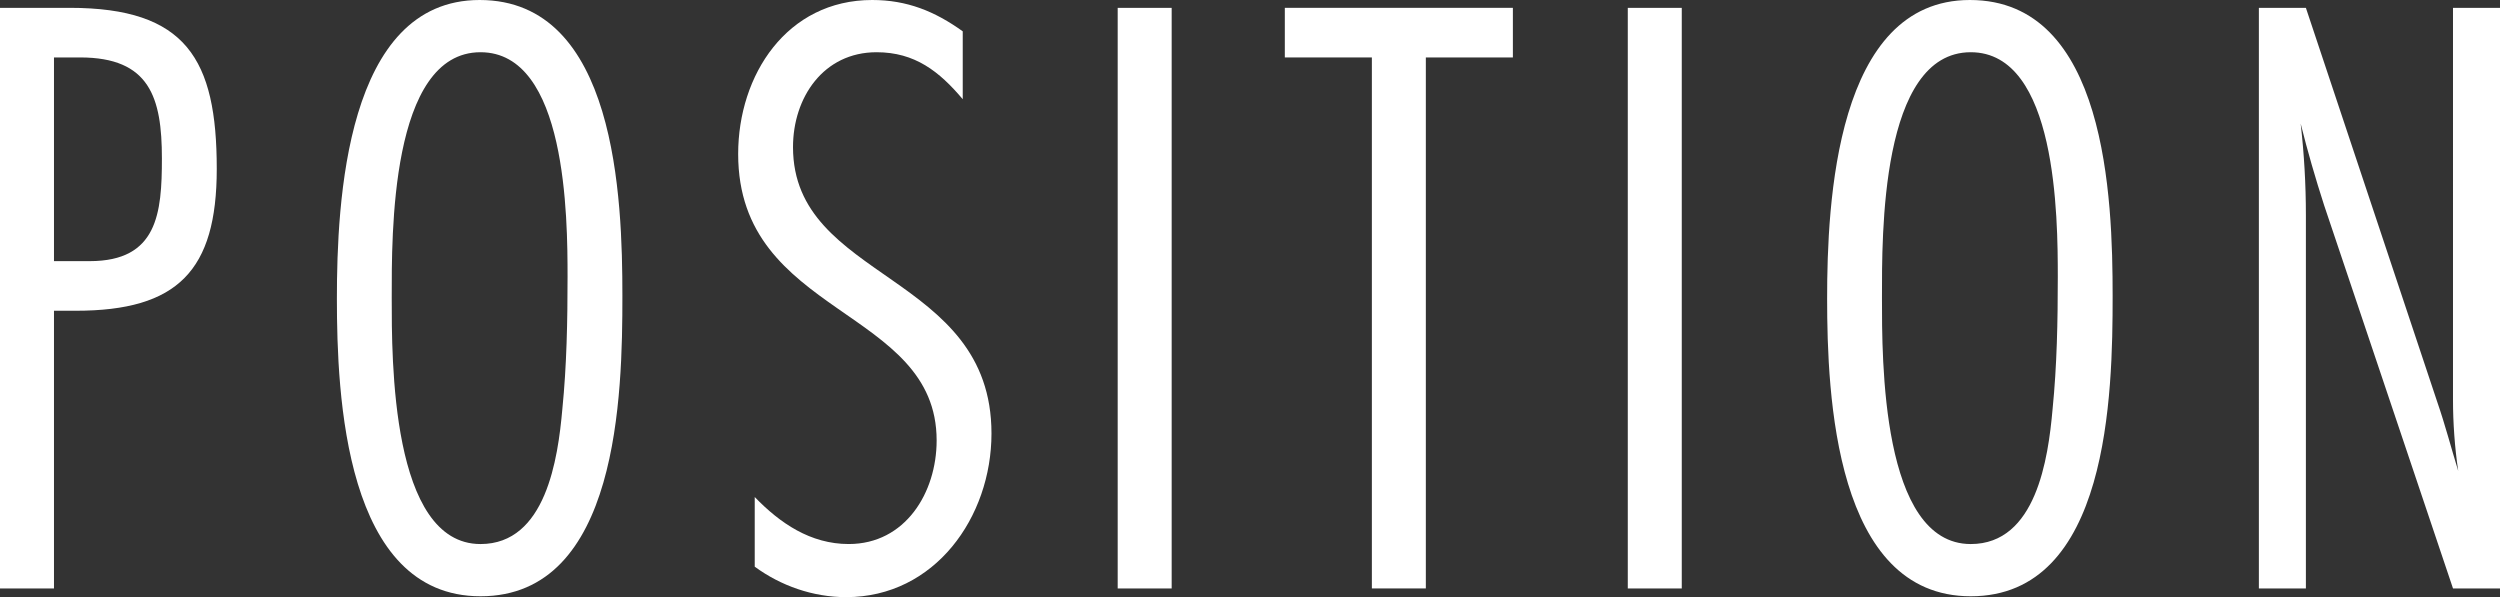
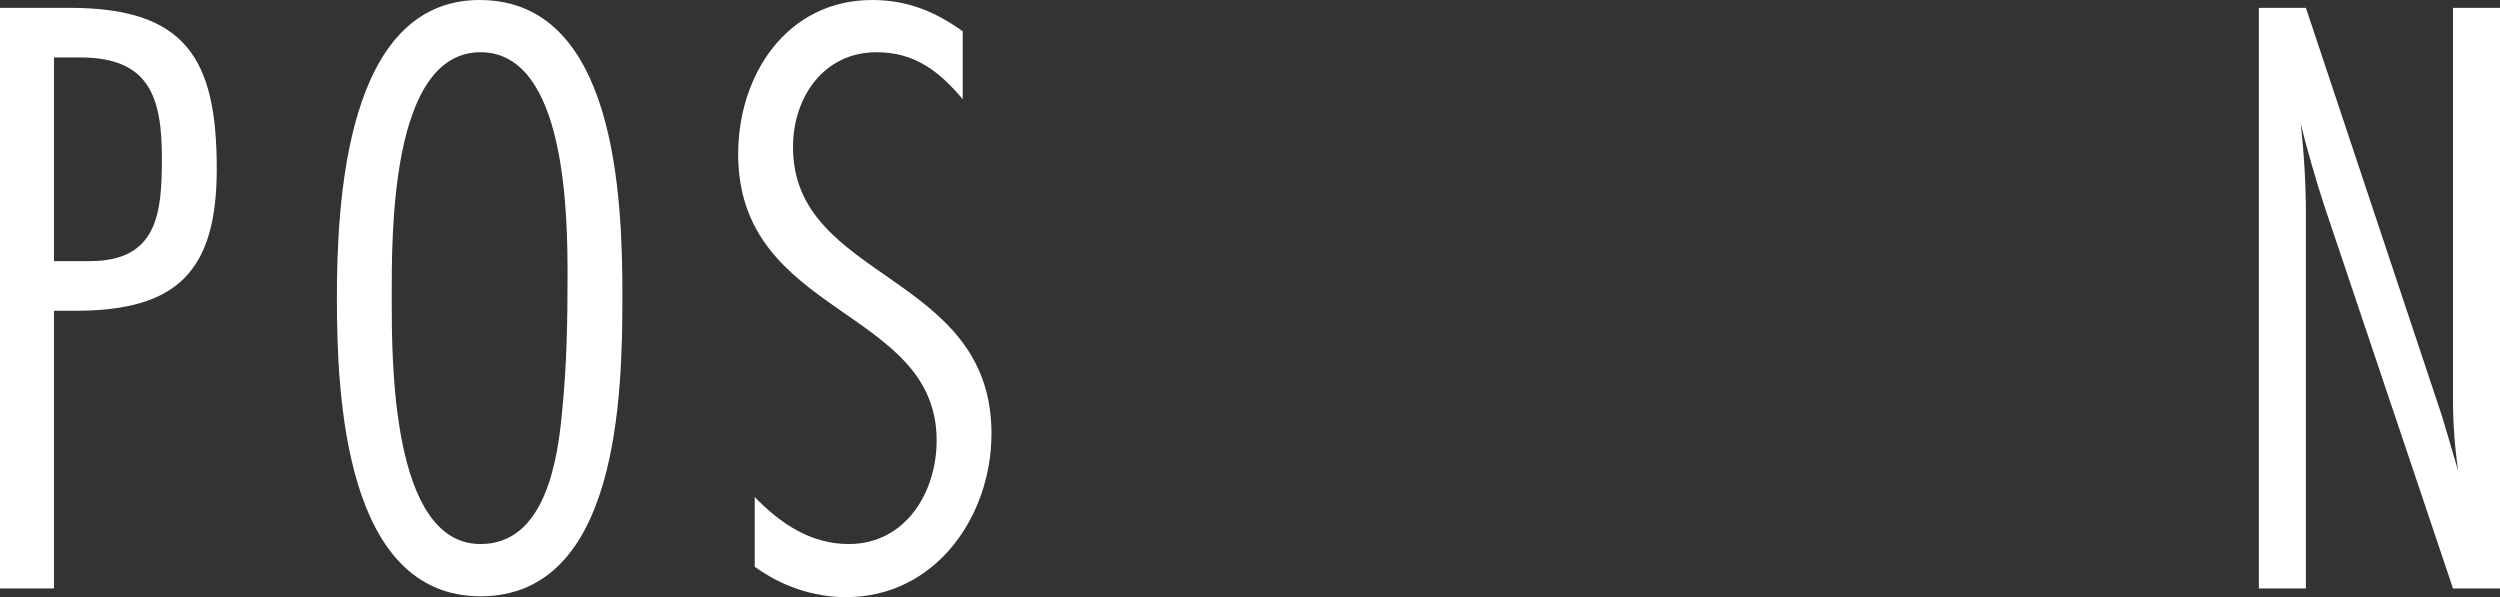
<svg xmlns="http://www.w3.org/2000/svg" version="1.1" id="レイヤー_1" x="0px" y="0px" width="212.763px" height="50.82px" viewBox="0 0 212.763 50.82" enable-background="new 0 0 212.763 50.82" xml:space="preserve">
  <rect x="0" y="0" width="212.763" height="50.82" fill="#333333" stroke="none" />
  <g>
    <g>
      <path fill="#FFFFFF" d="M5.927,0.667c9.927,0,12.52,4.371,12.52,13.705    c0,8.668-3.333,12.075-12.001,12.075H4.594v23.632H0V0.667H5.927z M7.631,22.224    c5.778,0,6.148-4.074,6.148-8.742c0-5.186-1.037-8.594-6.964-8.594H4.594v17.335    H7.631z" />
      <path fill="#FFFFFF" d="M40.894,50.746c-11.557,0-12.223-17.113-12.223-25.336    C28.671,17.261,29.411,0,40.82,0c11.631,0,12.149,16.891,12.149,25.188    S52.673,50.746,40.894,50.746z M40.894,4.445c-7.704,0-7.556,15.631-7.556,20.891    c0,5.186-0.074,20.965,7.556,20.965c5.557,0,6.594-7.26,6.964-11.483    c0.371-3.704,0.444-7.482,0.444-11.26C48.302,18.52,48.229,4.445,40.894,4.445z    " />
      <path fill="#FFFFFF" d="M81.935,8.445c-2-2.371-4.074-4-7.334-4    c-4.52,0-7.112,3.852-7.112,8.075c0,11.409,16.891,10.668,16.891,24.373    c0,7.112-4.815,13.927-12.371,13.927c-2.815,0-5.557-0.963-7.778-2.593v-5.927    c2.147,2.222,4.741,4,8,4c4.815,0,7.482-4.371,7.482-8.816    c0-11.334-16.891-10.52-16.891-24.373C62.821,6.371,66.97,0,74.23,0    c2.963,0,5.333,0.963,7.704,2.667V8.445z" />
-       <path fill="#FFFFFF" d="M95.121,50.079V0.667h4.594v49.412H95.121z" />
-       <path fill="#FFFFFF" d="M121.346,4.889v45.19h-4.593V4.889h-7.408V0.667h19.409v4.223    H121.346z" />
-       <path fill="#FFFFFF" d="M138.533,50.079V0.667h4.594v49.412H138.533z" />
-       <path fill="#FFFFFF" d="M167.721,50.746c-11.557,0-12.223-17.113-12.223-25.336    C155.498,17.261,156.238,0,167.647,0c11.631,0,12.149,16.891,12.149,25.188    S179.5,50.746,167.721,50.746z M167.721,4.445c-7.704,0-7.556,15.631-7.556,20.891    c0,5.186-0.074,20.965,7.556,20.965c5.557,0,6.594-7.26,6.964-11.483    c0.371-3.704,0.444-7.482,0.444-11.26    C175.129,18.52,175.056,4.445,167.721,4.445z" />
      <path fill="#FFFFFF" d="M208.763,50.079l-10.964-32.596c-0.741-2.297-1.408-4.593-2-6.964    c0.296,2.593,0.444,5.186,0.444,7.779v31.781h-4.001V0.667h4.001l11.186,33.559    c0.667,1.926,1.186,3.926,1.778,5.852c-0.296-2-0.444-4.074-0.444-6.075    V0.667h4v49.412H208.763z" />
    </g>
  </g>
  <g>
</g>
  <g>
</g>
  <g>
</g>
  <g>
</g>
  <g>
</g>
  <g>
</g>
  <g>
</g>
  <g>
</g>
  <g>
</g>
  <g>
</g>
  <g>
</g>
  <g>
</g>
  <g>
</g>
  <g>
</g>
  <g>
</g>
</svg>